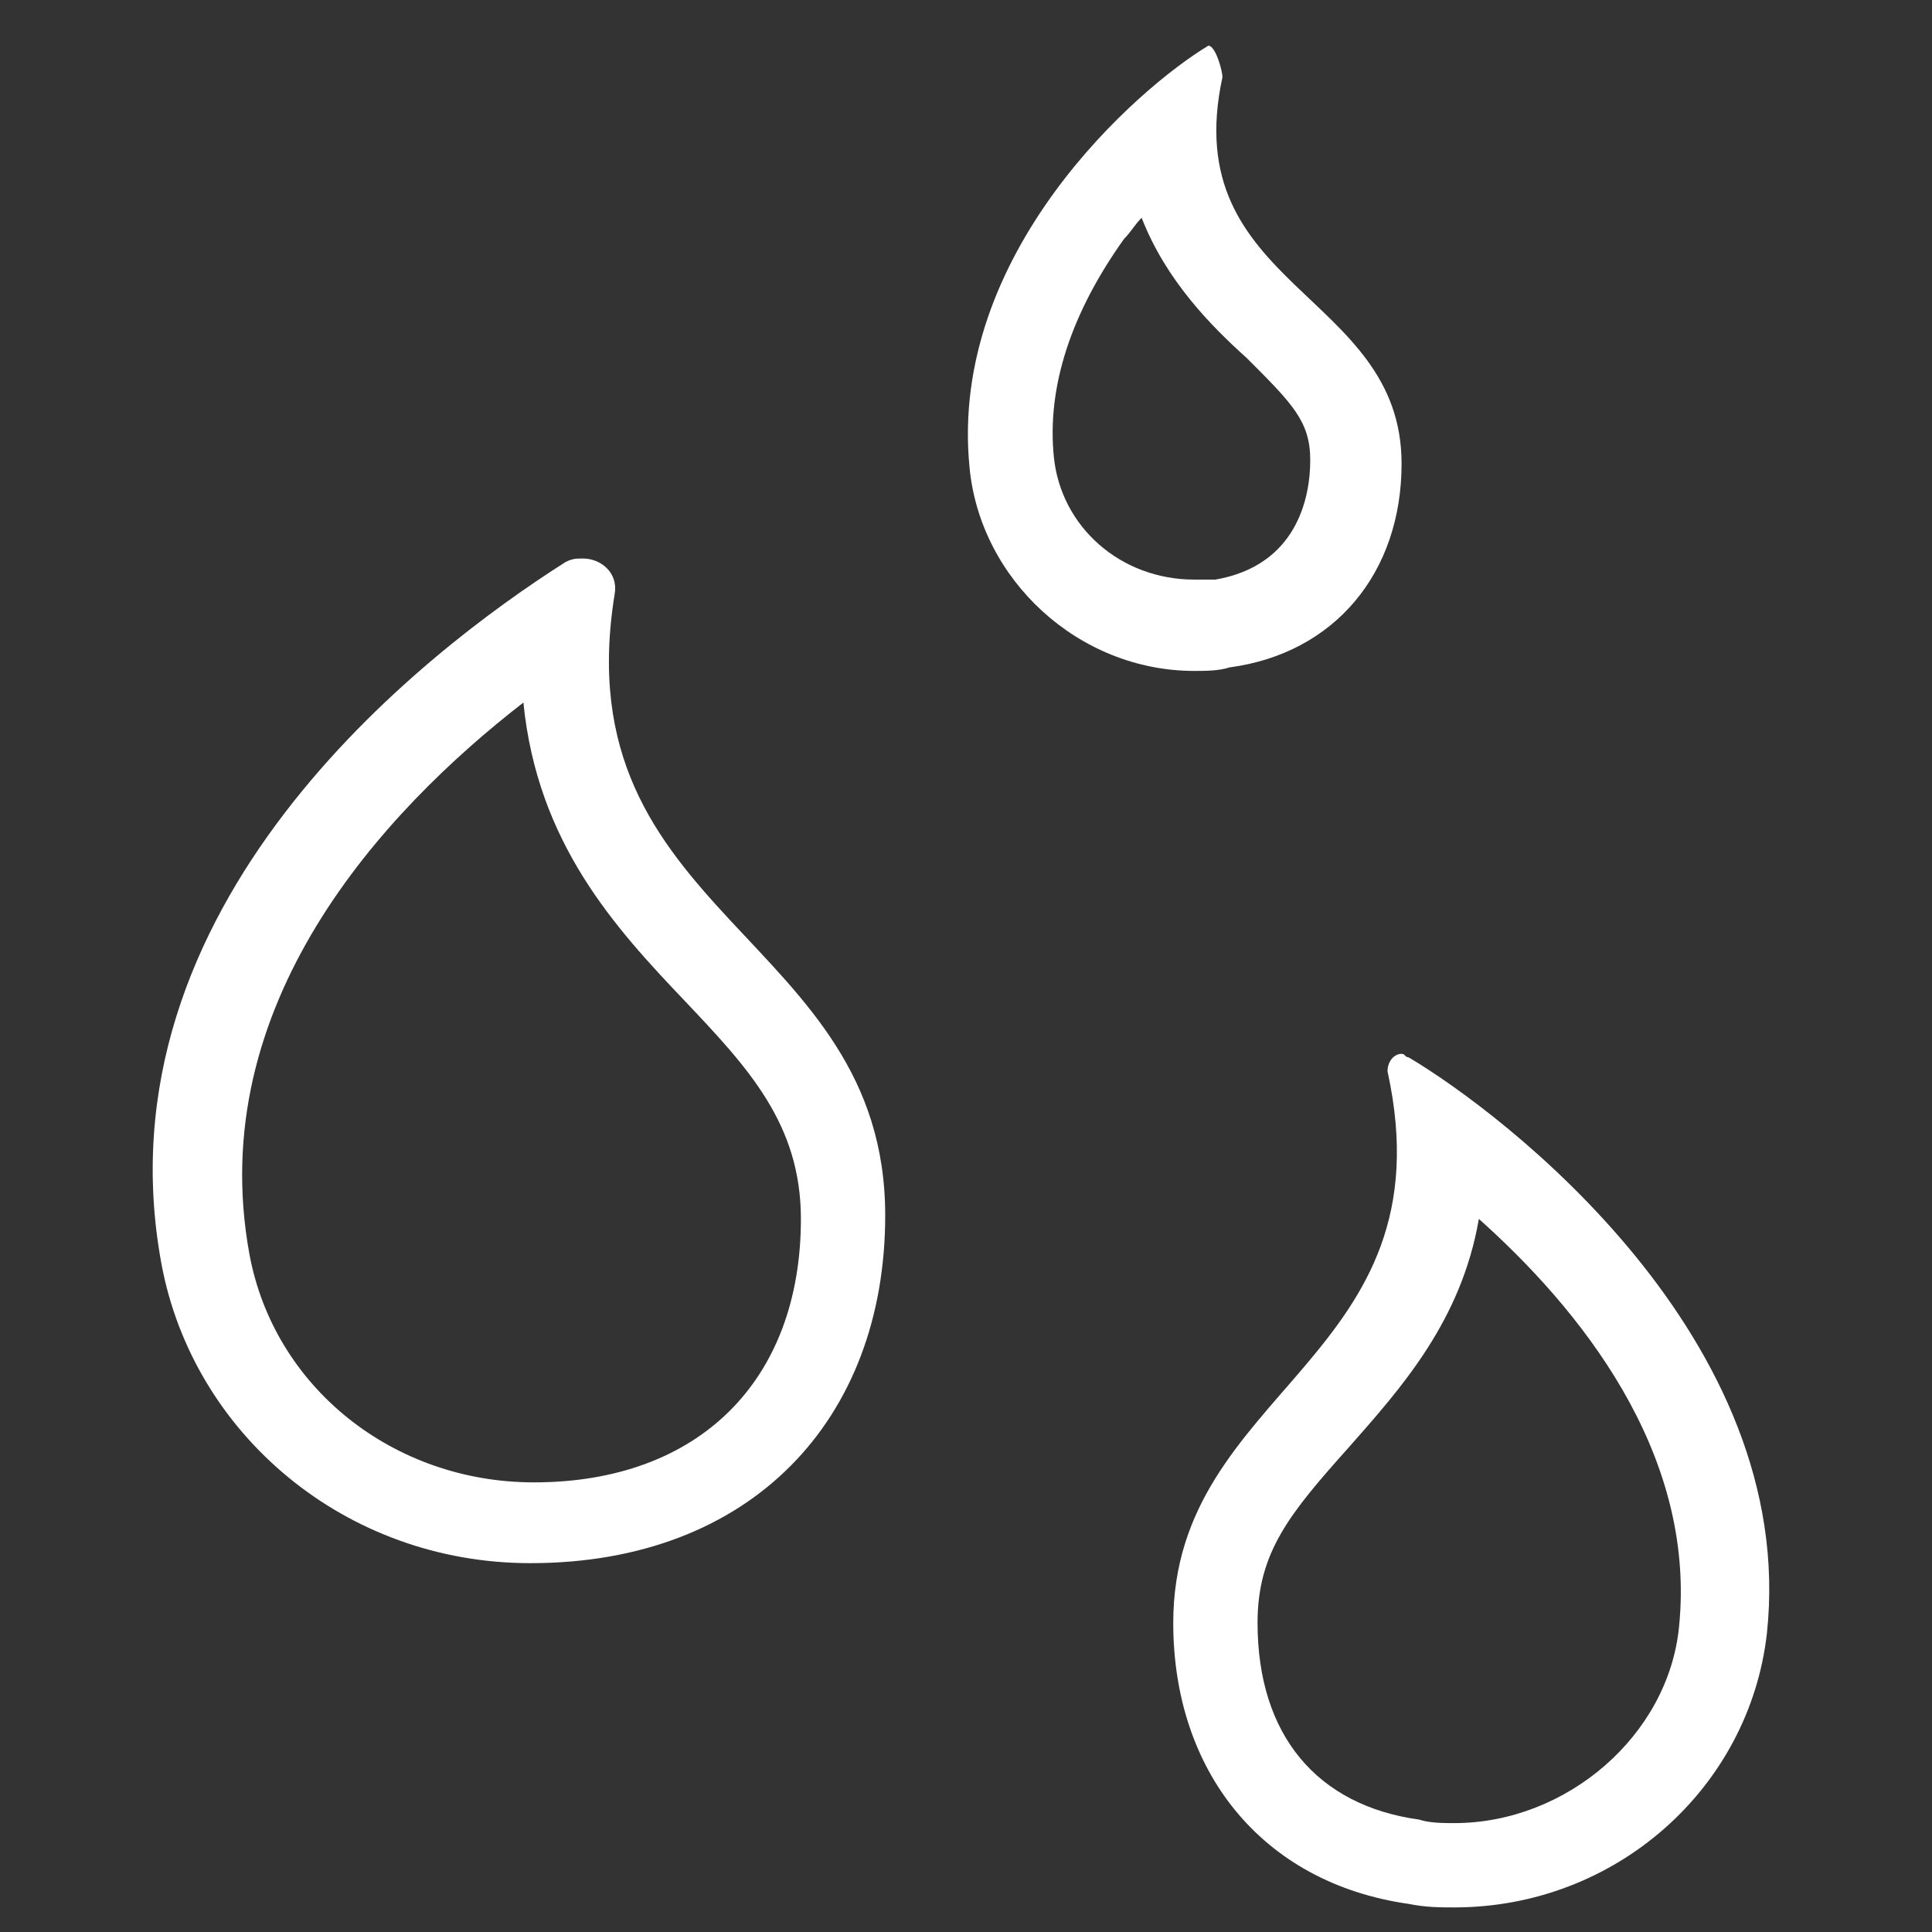
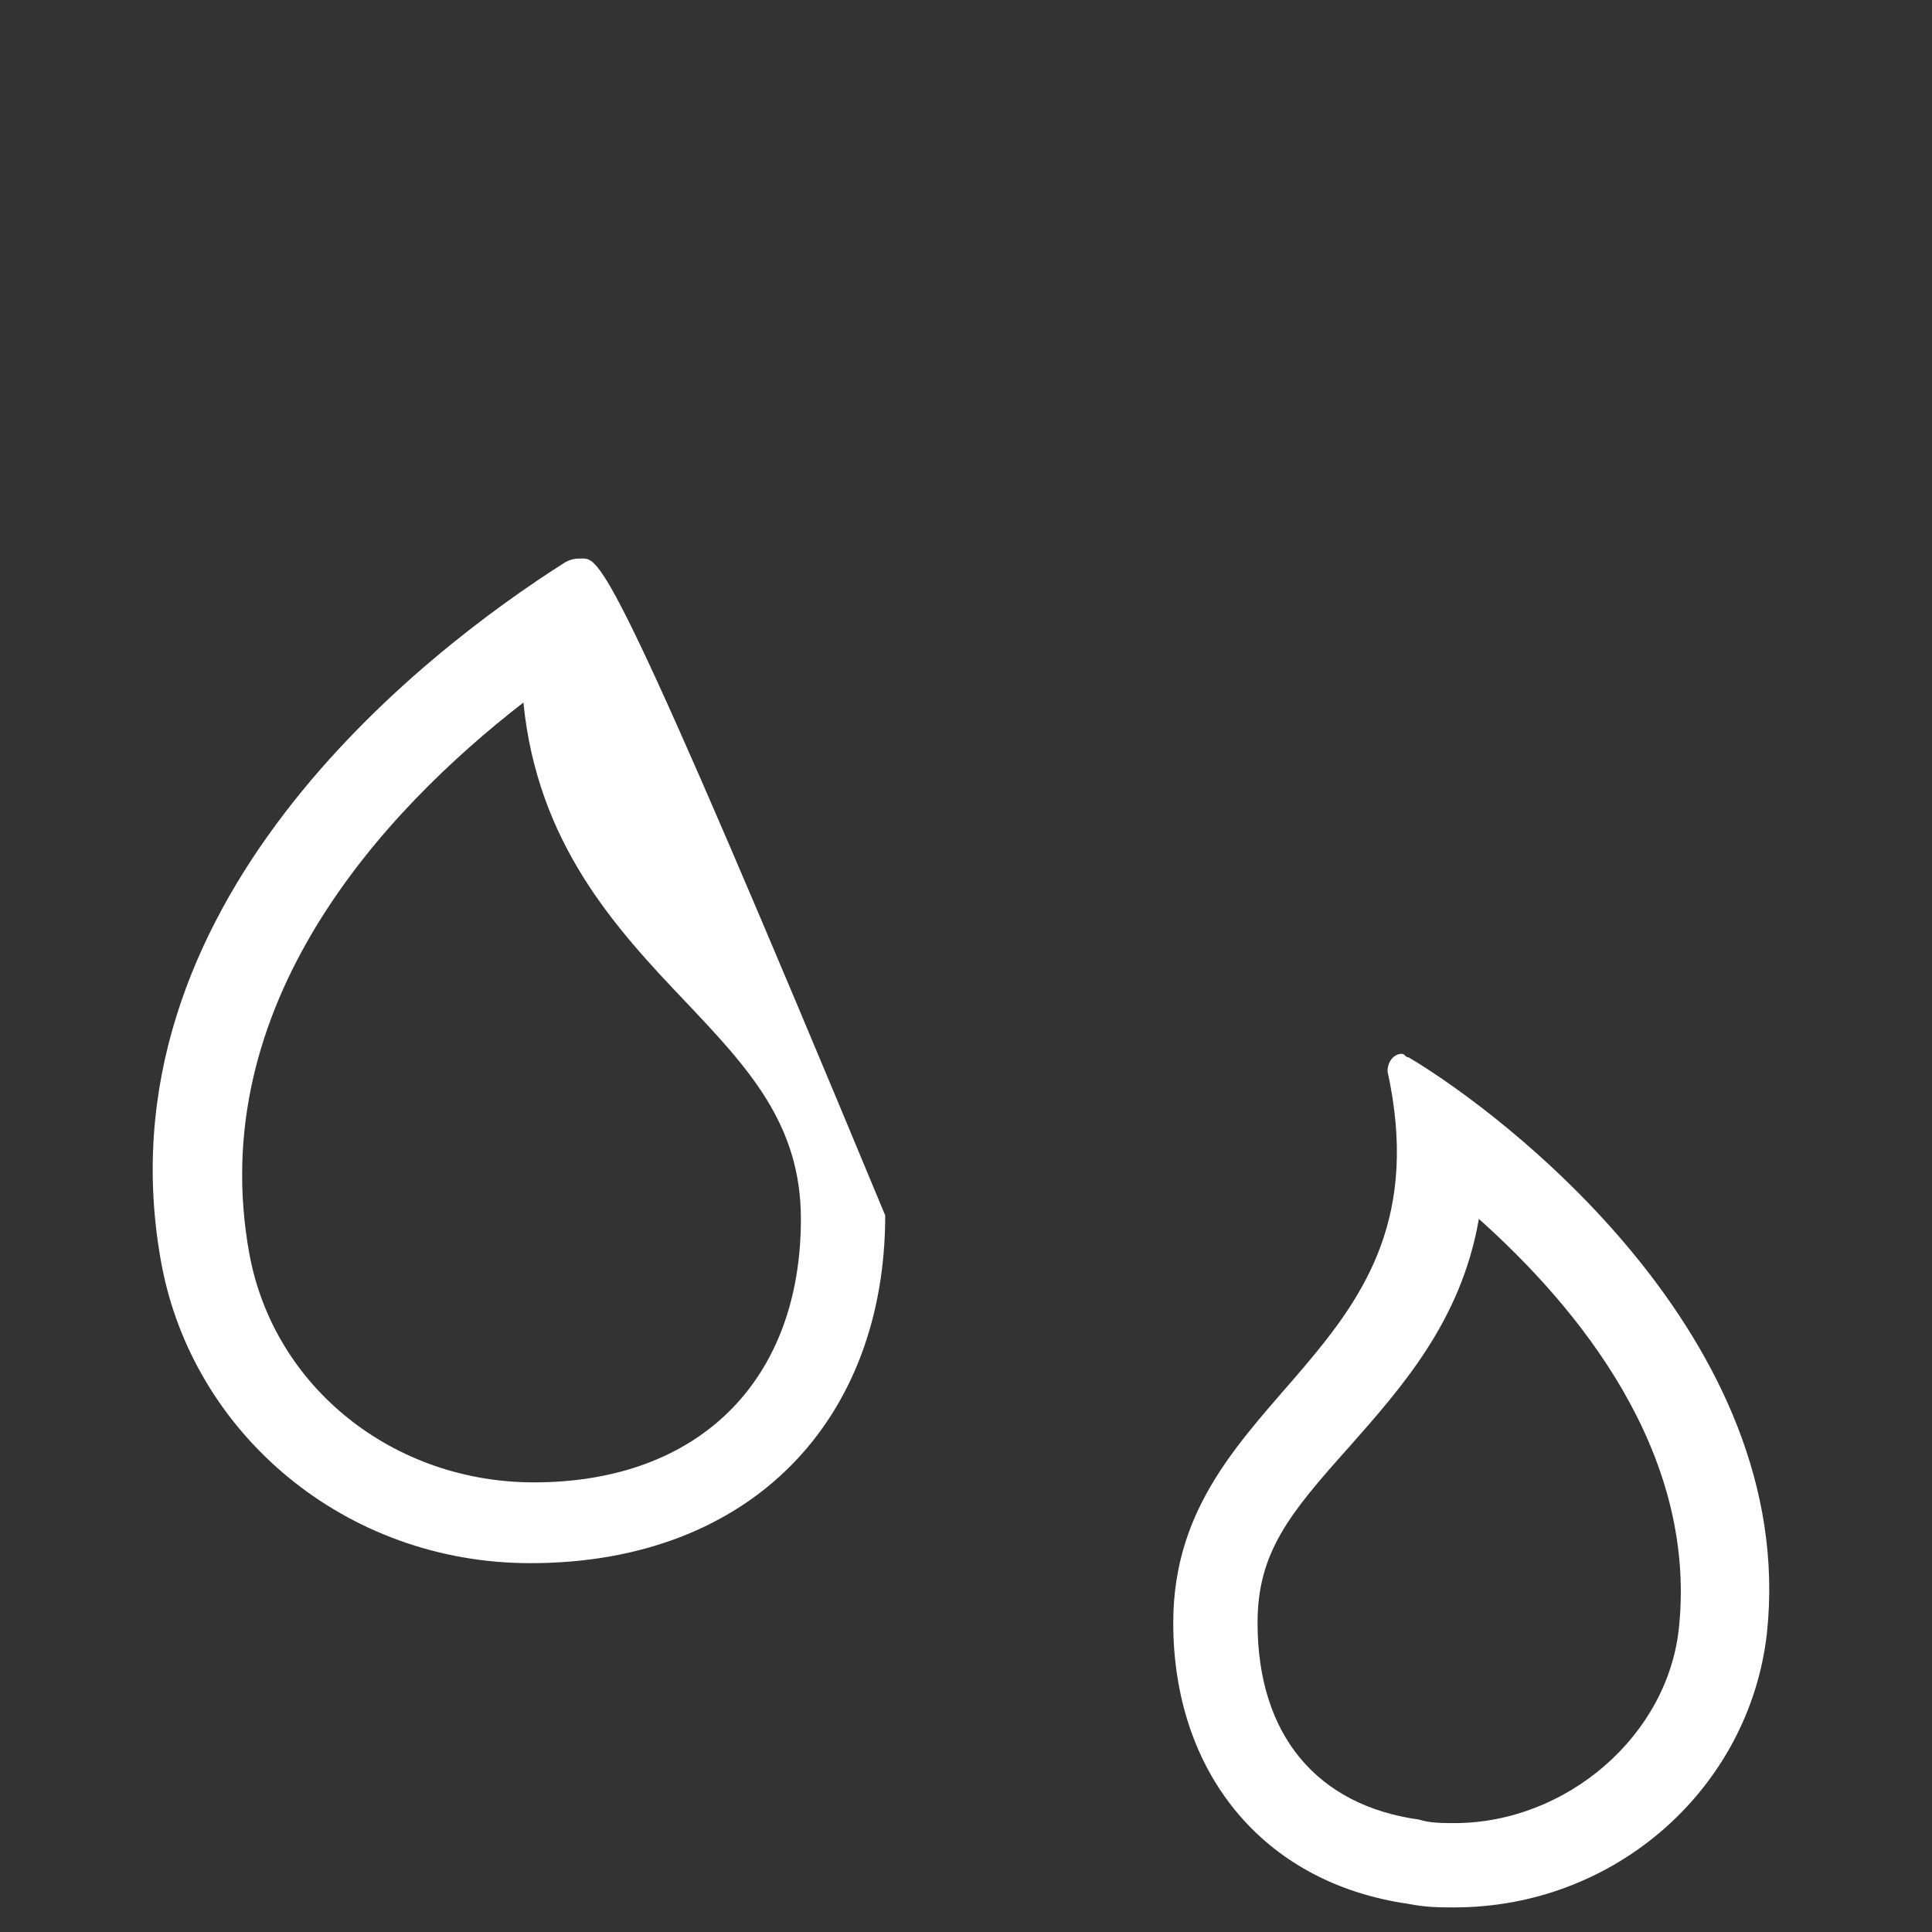
<svg xmlns="http://www.w3.org/2000/svg" version="1.1" id="Ebene_1" x="0px" y="0px" width="55px" height="55px" viewBox="0 0 55 55" style="enable-background:new 0 0 55 55;" xml:space="preserve">
  <rect x="0" y="0" width="55" height="55" fill="#333333" stroke="none" />
  <style type="text/css">
	.st0{fill:#FFFFFF;}
</style>
  <title>Light</title>
  <desc>Created with Sketch.</desc>
  <g id="WIREFRAME">
    <g id="RECYCLING-Desktop" transform="translate(-702, -2937)">
      <g id="P1-COFFEE-QUALITY" transform="translate(0, 2522)">
        <g id="CONTENT">
          <g id="MOISTURE" transform="translate(677, 409)">
            <g id="Moisture" transform="translate(14, 0)">
-               <path id="Fill-1" class="st0" d="M27.6,21.9c-0.2,0-0.3,0-0.5,0.1c-4.1,2.6-13.4,9.8-11.5,20c0.9,4.8,5.2,8.5,10.5,8.5h0        c6.3,0,10.1-4.1,10.1-9.9c0-8-9.2-8.5-7.7-17.7C28.6,22.3,28.1,21.9,27.6,21.9 M25.9,26c0.4,4,2.6,6.4,4.6,8.5        c1.8,1.9,3.3,3.5,3.3,6.2c0,4.6-2.9,7.5-7.6,7.5c-4,0-7.4-2.7-8.1-6.5C16.8,34.6,21.9,29.1,25.9,26" />
-               <path id="Fill-3" class="st0" d="M45.4,7.3C45.4,7.3,45.3,7.3,45.4,7.3c-2,1.2-7.4,5.9-6.8,12c0.3,3.2,3.1,5.8,6.4,5.8        c0.3,0,0.7,0,1-0.1c3-0.4,4.9-2.7,4.9-5.8c0-4.9-6.4-5-5.1-11C45.8,8,45.6,7.3,45.4,7.3 M43.5,12.2c0.7,1.8,2,3.1,3,4        c1.3,1.3,1.8,1.8,1.8,2.9c0,1.1-0.4,3-2.7,3.4c-0.2,0-0.4,0-0.6,0c-2.1,0-3.8-1.5-4-3.5c-0.2-2,0.5-4.1,2-6.2        C43.2,12.6,43.3,12.4,43.5,12.2" />
+               <path id="Fill-1" class="st0" d="M27.6,21.9c-0.2,0-0.3,0-0.5,0.1c-4.1,2.6-13.4,9.8-11.5,20c0.9,4.8,5.2,8.5,10.5,8.5h0        c6.3,0,10.1-4.1,10.1-9.9C28.6,22.3,28.1,21.9,27.6,21.9 M25.9,26c0.4,4,2.6,6.4,4.6,8.5        c1.8,1.9,3.3,3.5,3.3,6.2c0,4.6-2.9,7.5-7.6,7.5c-4,0-7.4-2.7-8.1-6.5C16.8,34.6,21.9,29.1,25.9,26" />
              <path id="Fill-5" class="st0" d="M50.9,36c-0.2,0-0.4,0.2-0.4,0.5c1.8,8.2-6.1,9-6.1,15.7c0,4.2,2.5,7.4,6.7,8        c0.5,0.1,0.9,0.1,1.3,0.1c4.6,0,8.4-3.4,8.9-7.8c0.9-8.4-7.5-14.8-10.2-16.4C51,36.1,51,36,50.9,36 M53.1,40.7        c2.8,2.5,6.2,6.6,5.7,11.6c-0.3,3.1-3.2,5.6-6.4,5.6c-0.3,0-0.7,0-1-0.1c-2.9-0.4-4.6-2.4-4.6-5.6c0-2,0.9-3.1,2.6-5        C50.9,45.5,52.6,43.6,53.1,40.7" />
            </g>
          </g>
        </g>
      </g>
    </g>
  </g>
</svg>